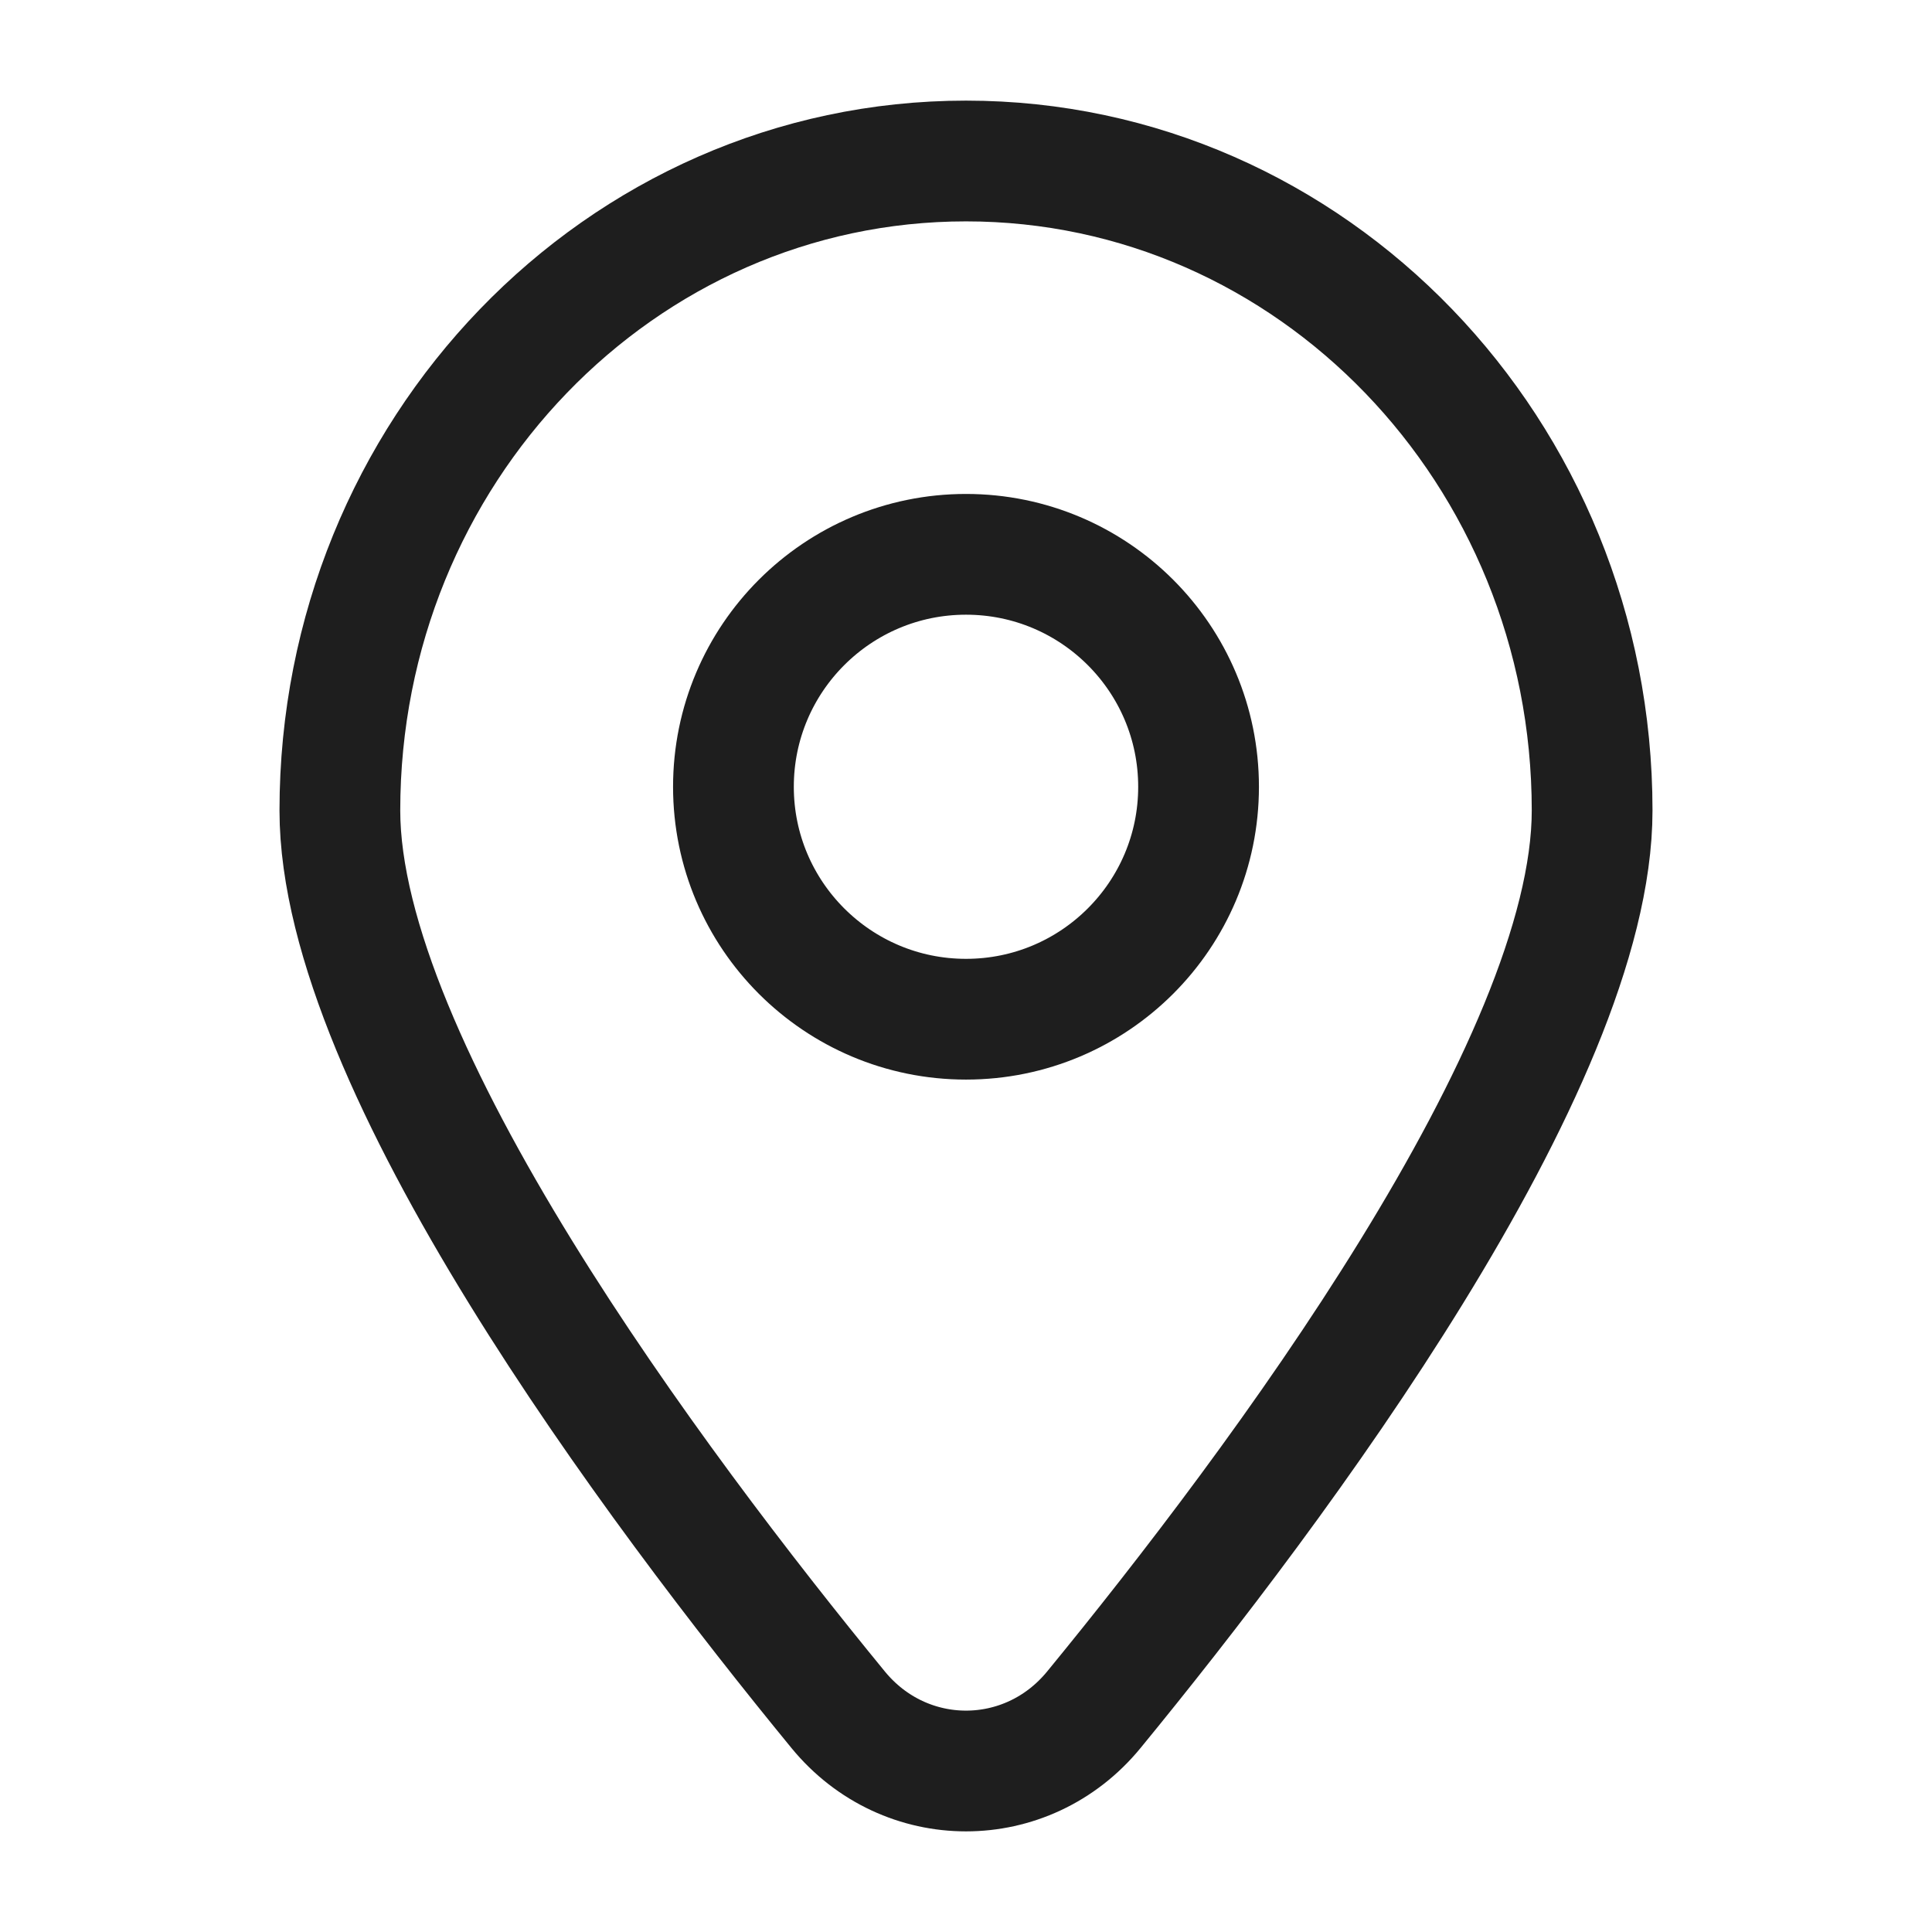
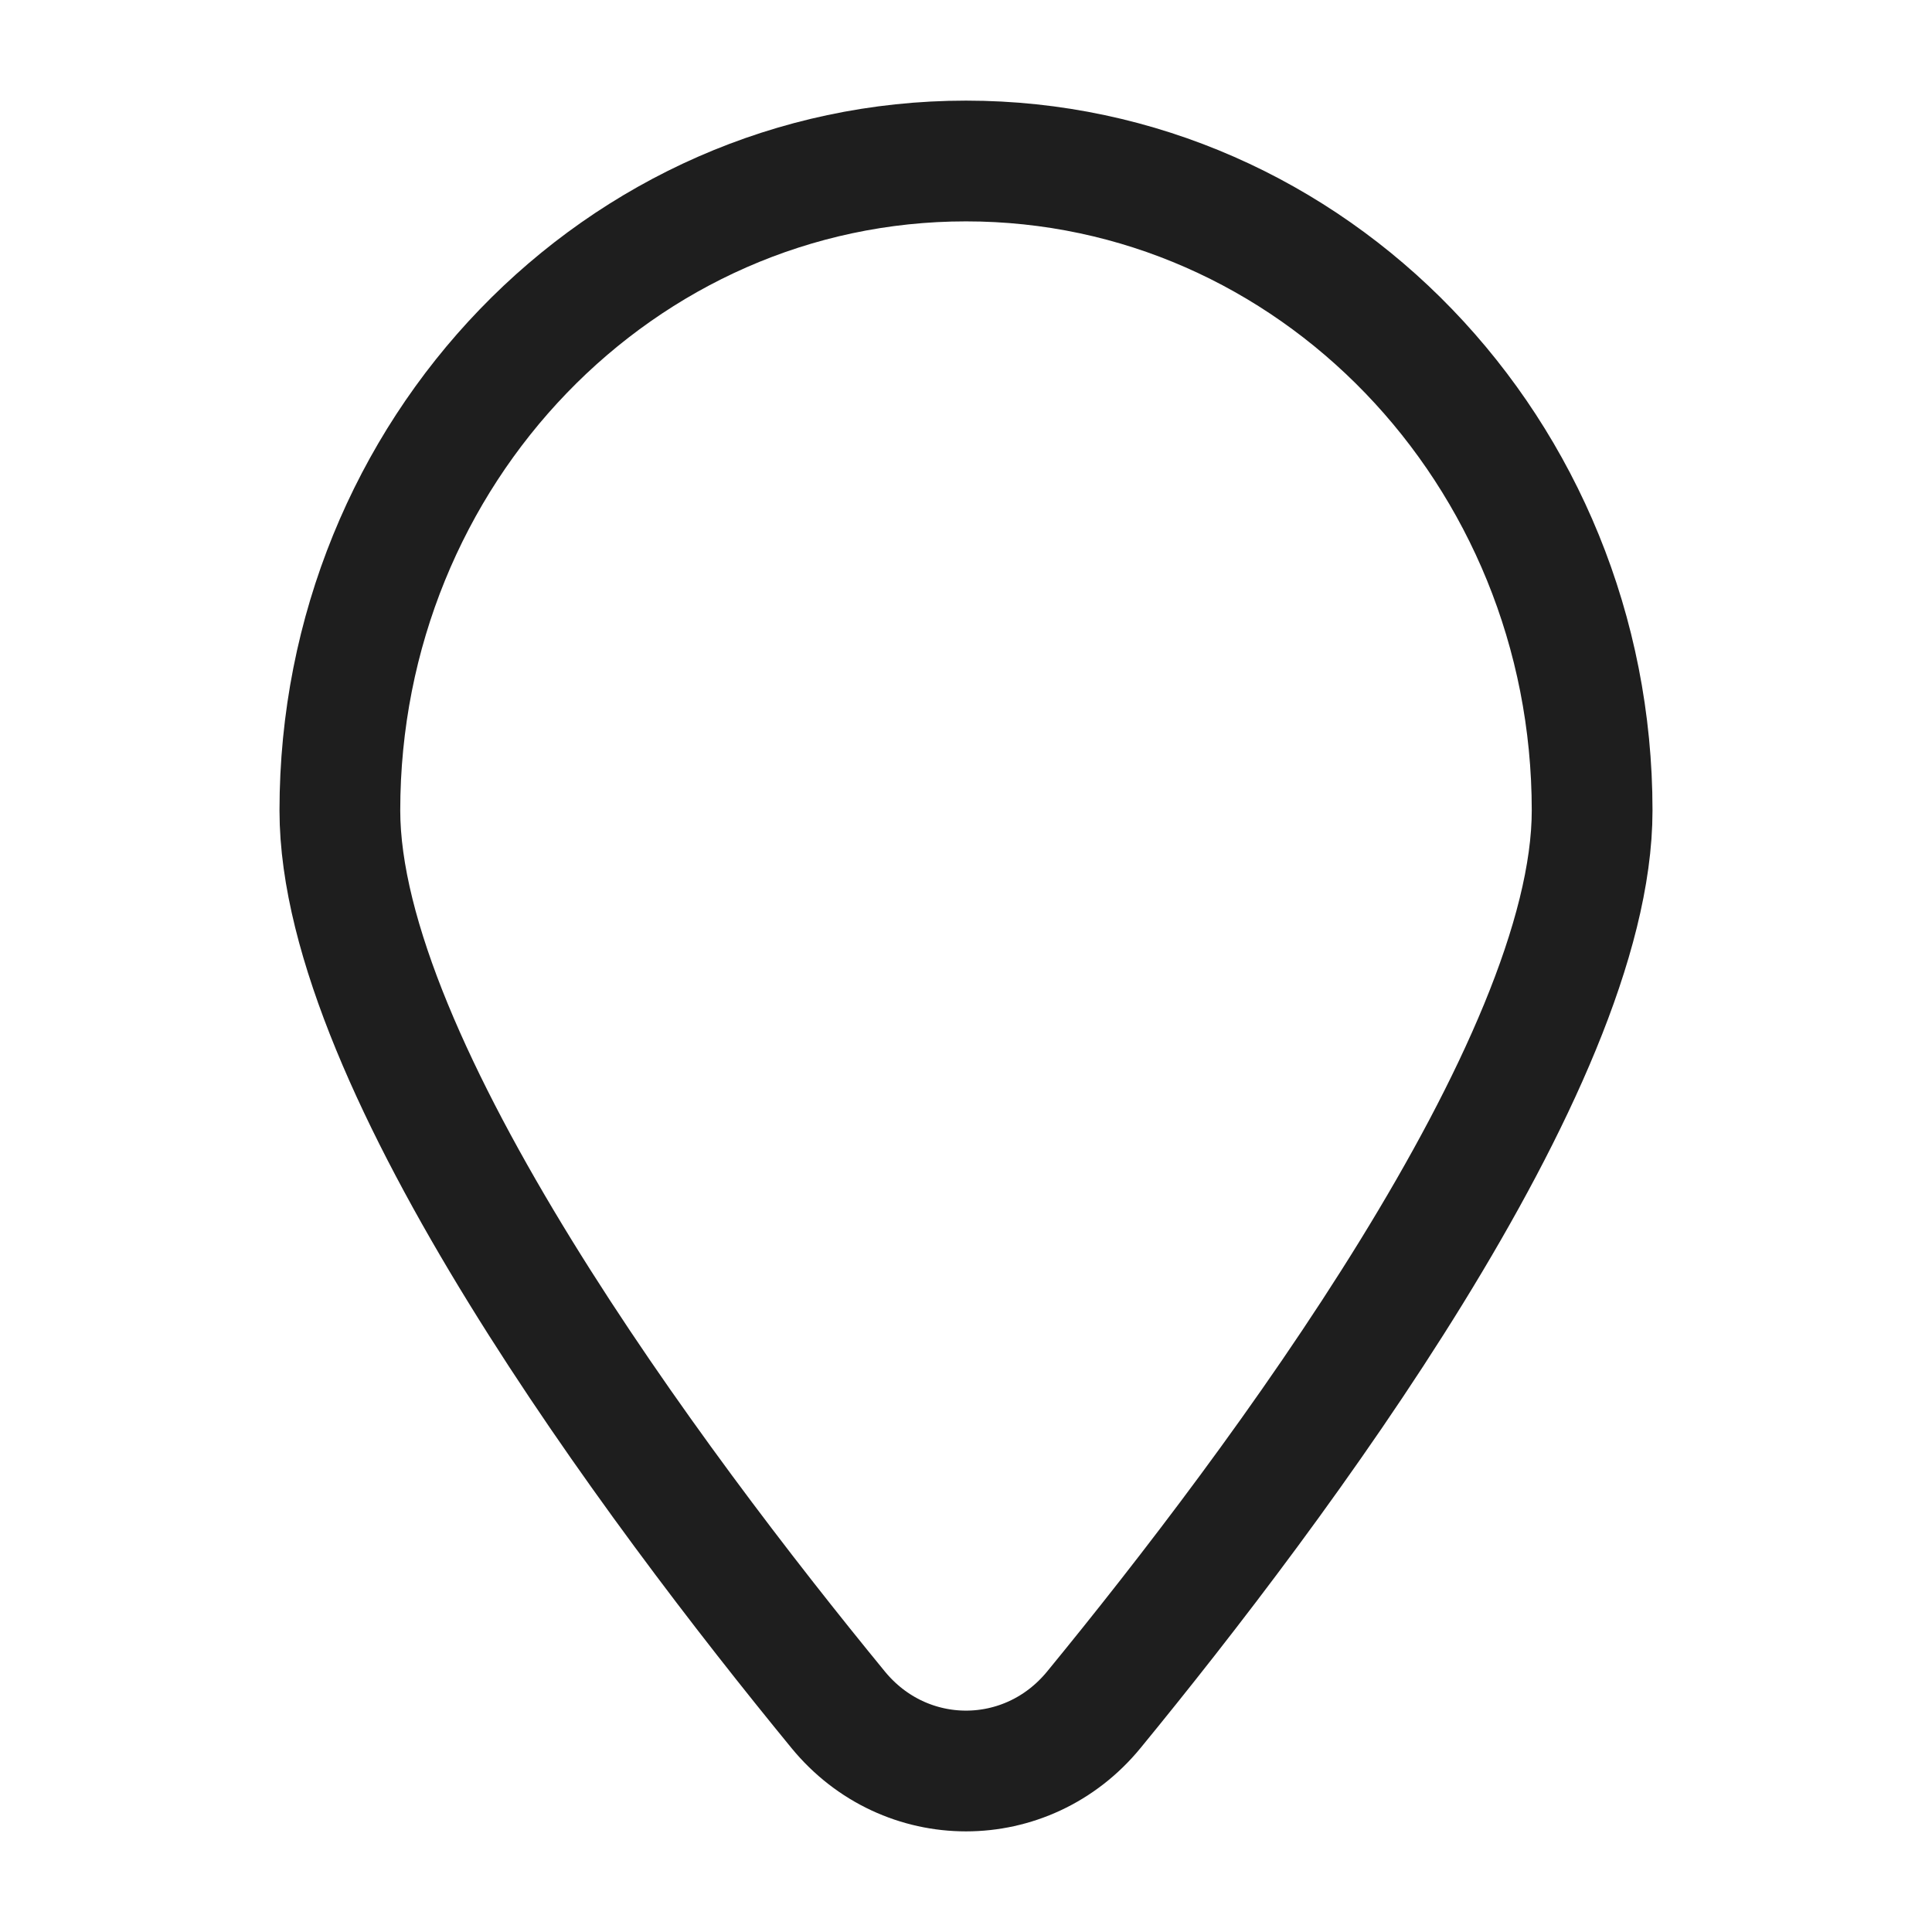
<svg xmlns="http://www.w3.org/2000/svg" width="24" height="24" viewBox="0 0 24 24" fill="none">
  <path d="M19.778 10.068C19.778 13.228 15.864 18.463 13.589 21.238C12.757 22.254 11.243 22.254 10.411 21.238C8.136 18.463 4.222 13.228 4.222 10.068C4.222 5.612 7.704 2 12 2C16.296 2 19.778 5.612 19.778 10.068Z" stroke="#1E1E1E" stroke-width="1.5" stroke-linecap="round" />
-   <path d="M14.889 9.774C14.889 11.368 13.596 12.661 12 12.661C10.405 12.661 9.111 11.368 9.111 9.774C9.111 8.179 10.405 6.886 12 6.886C13.596 6.886 14.889 8.179 14.889 9.774Z" stroke="#1E1E1E" stroke-width="1.5" stroke-linecap="round" />
</svg>